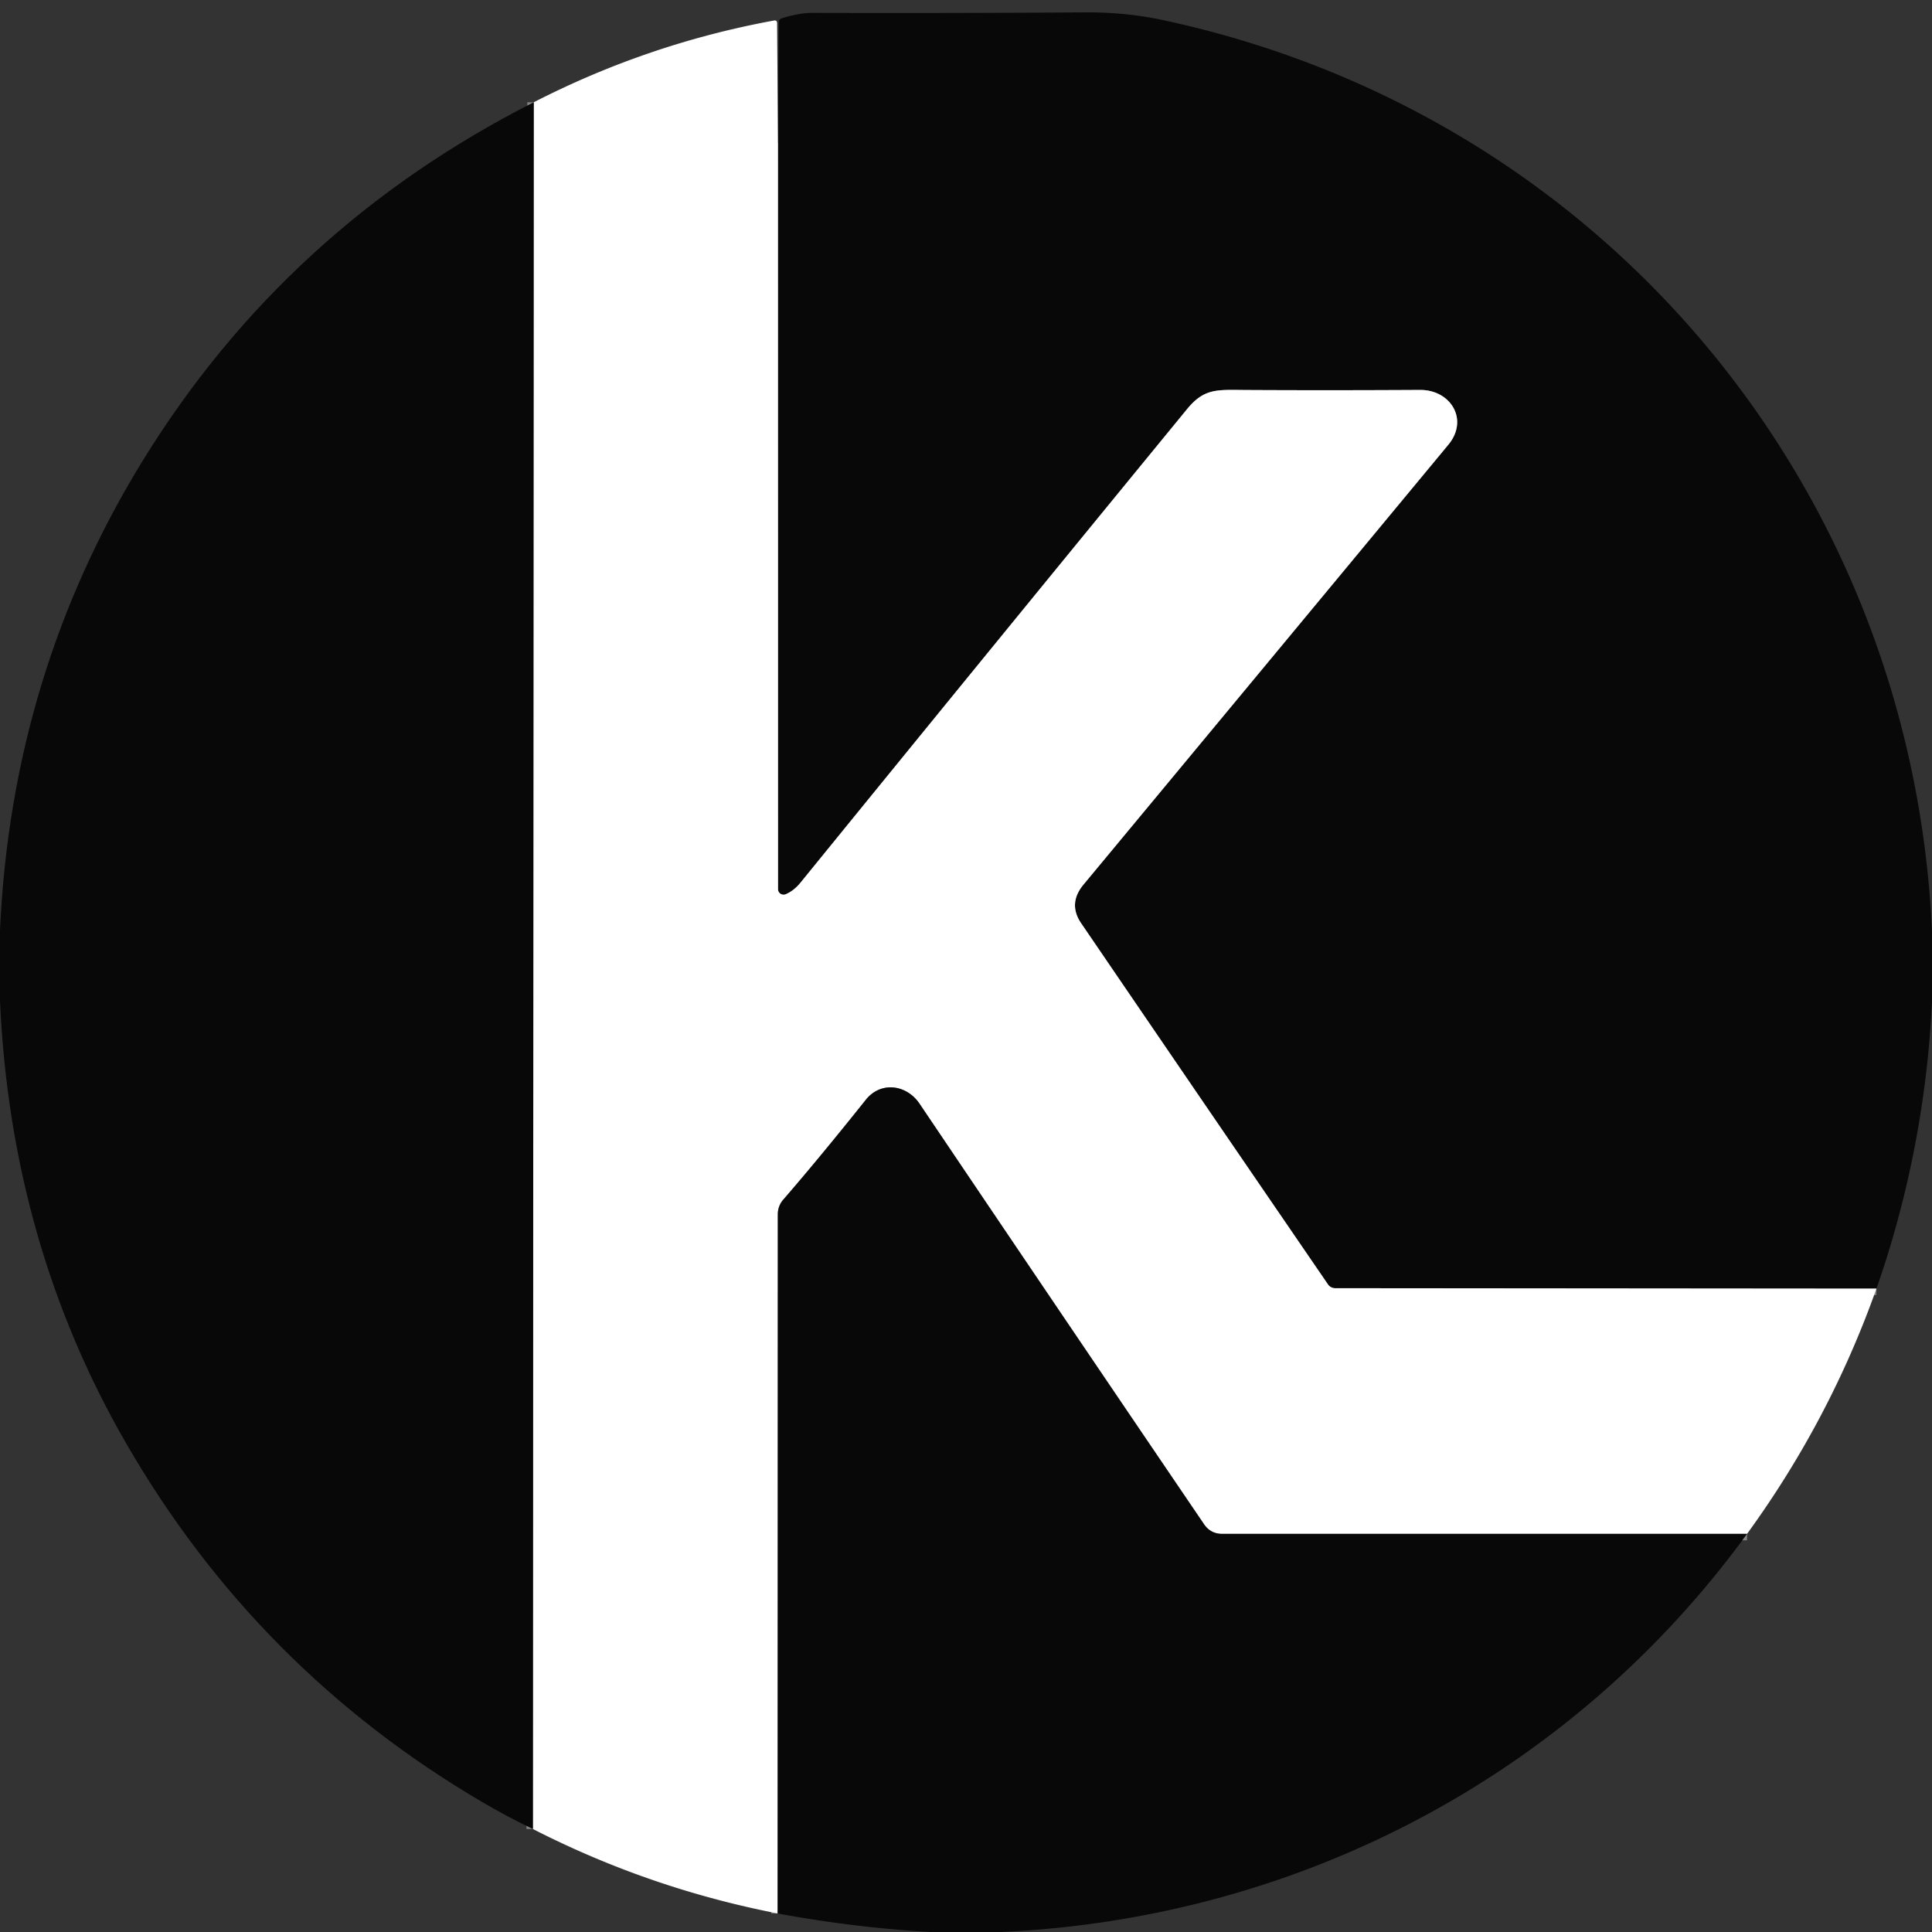
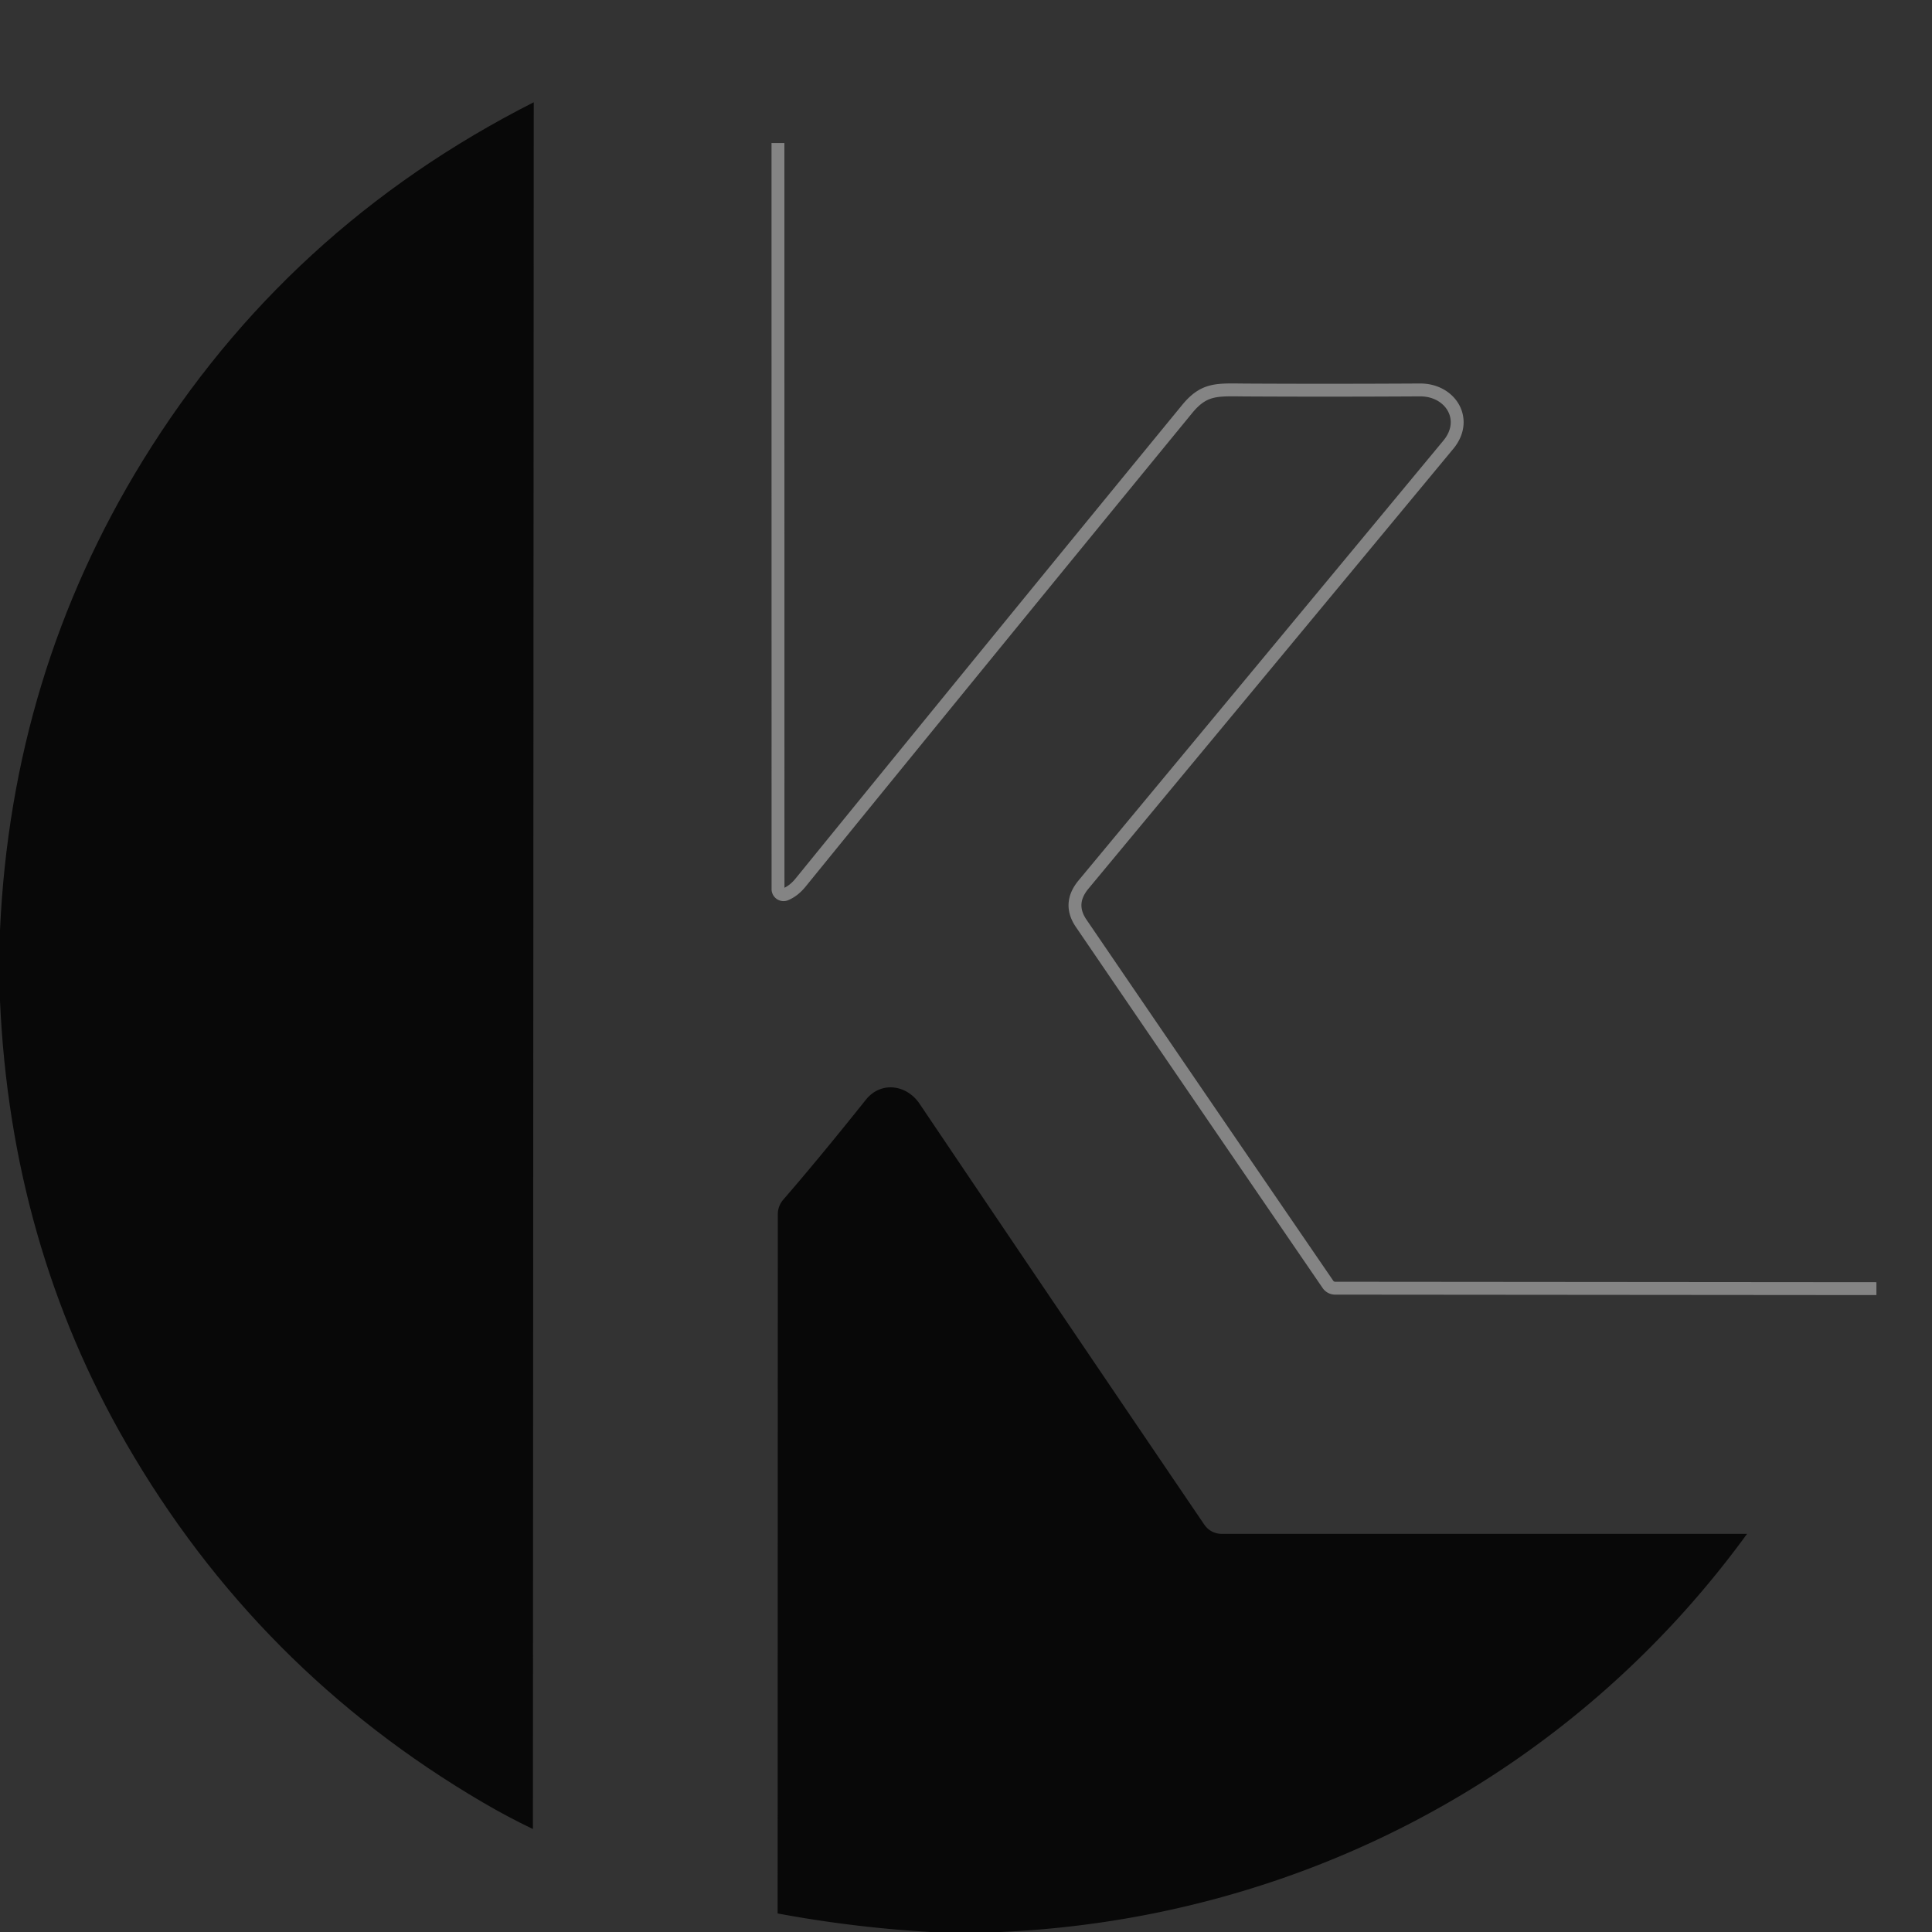
<svg xmlns="http://www.w3.org/2000/svg" version="1.1" viewBox="0.00 0.00 300.00 300.00">
  <rect x="0.00" y="0.00" width="300.00" height="300.00" fill="#333333" stroke="none" />
  <g stroke-width="2.00" fill="none" stroke-linecap="butt">
    <path stroke="#848484" vector-effect="non-scaling-stroke" d="   M 291.37 200.10   L 207.32 200.03   A 1.35 1.34 -17.1 0 1 206.21 199.45   Q 186.70 170.97 167.89 143.38   Q 165.79 140.31 168.25 137.35   Q 196.41 103.43 224.90 69.05   C 228.13 65.15 225.24 60.52 220.50 60.55   Q 206.09 60.63 193.43 60.56   C 188.97 60.53 187.00 60.26 184.31 63.55   Q 154.41 100.03 124.31 137.05   Q 123.28 138.32 122.00 138.86   A 0.86 0.86 0.0 0 1 120.81 138.07   L 120.80 22.21" />
-     <path stroke="#848484" vector-effect="non-scaling-stroke" d="   M 271.28 238.18   L 189.80 238.18   Q 187.98 238.18 186.96 236.68   Q 164.49 203.60 142.79 171.39   C 140.77 168.39 136.76 167.86 134.44 170.78   Q 127.20 179.85 121.61 186.30   A 3.41 3.41 0.0 0 0 120.78 188.53   L 120.75 297.12" />
-     <path stroke="#848484" vector-effect="non-scaling-stroke" d="   M 82.75 284.01   L 82.88 15.88" />
  </g>
-   <path fill="#080808" d="   M 300.00 144.59   L 300.00 155.57   Q 299.04 175.51 293.22 194.49   Q 292.35 197.32 291.37 200.10   L 207.32 200.03   A 1.35 1.34 -17.1 0 1 206.21 199.45   Q 186.70 170.97 167.89 143.38   Q 165.79 140.31 168.25 137.35   Q 196.41 103.43 224.90 69.05   C 228.13 65.15 225.24 60.52 220.50 60.55   Q 206.09 60.63 193.43 60.56   C 188.97 60.53 187.00 60.26 184.31 63.55   Q 154.41 100.03 124.31 137.05   Q 123.28 138.32 122.00 138.86   A 0.86 0.86 0.0 0 1 120.81 138.07   L 120.80 22.21   L 120.93 3.49   Q 120.93 2.98 121.42 2.83   Q 124.17 1.99 126.13 2.00   Q 148.11 2.06 168.49 1.92   Q 174.75 1.88 180.44 3.09   C 248.46 17.57 296.83 75.16 300.00 144.59   Z" />
-   <path fill="#ffffff" d="   M 120.80 22.21   L 120.81 138.07   A 0.86 0.86 0.0 0 0 122.00 138.86   Q 123.28 138.32 124.31 137.05   Q 154.41 100.03 184.31 63.55   C 187.00 60.26 188.97 60.53 193.43 60.56   Q 206.09 60.63 220.50 60.55   C 225.24 60.52 228.13 65.15 224.90 69.05   Q 196.41 103.43 168.25 137.35   Q 165.79 140.31 167.89 143.38   Q 186.70 170.97 206.21 199.45   A 1.35 1.34 -17.1 0 0 207.32 200.03   L 291.37 200.10   Q 284.12 220.52 271.28 238.18   L 189.80 238.18   Q 187.98 238.18 186.96 236.68   Q 164.49 203.60 142.79 171.39   C 140.77 168.39 136.76 167.86 134.44 170.78   Q 127.20 179.85 121.61 186.30   A 3.41 3.41 0.0 0 0 120.78 188.53   L 120.75 297.12   Q 100.78 293.23 82.75 284.01   L 82.88 15.88   Q 100.65 6.77 120.17 3.19   Q 120.67 3.10 120.67 3.60   L 120.80 22.21   Z" />
  <path fill="#080808" d="   M 82.88 15.88   L 82.75 284.01   Q 78.75 282.10 74.91 279.84   Q 39.91 259.31 19.60 224.14   Q 1.68 193.13 0.00 155.40   L 0.00 144.44   Q 1.80 104.59 22.19 71.49   Q 44.45 35.36 82.88 15.88   Z" />
  <path fill="#080808" d="   M 271.28 238.18   C 244.05 275.60 201.68 297.93 155.38 300.00   L 144.47 300.00   Q 132.45 299.30 120.75 297.12   L 120.78 188.53   A 3.41 3.41 0.0 0 1 121.61 186.30   Q 127.20 179.85 134.44 170.78   C 136.76 167.86 140.77 168.39 142.79 171.39   Q 164.49 203.60 186.96 236.68   Q 187.98 238.18 189.80 238.18   L 271.28 238.18   Z" />
</svg>